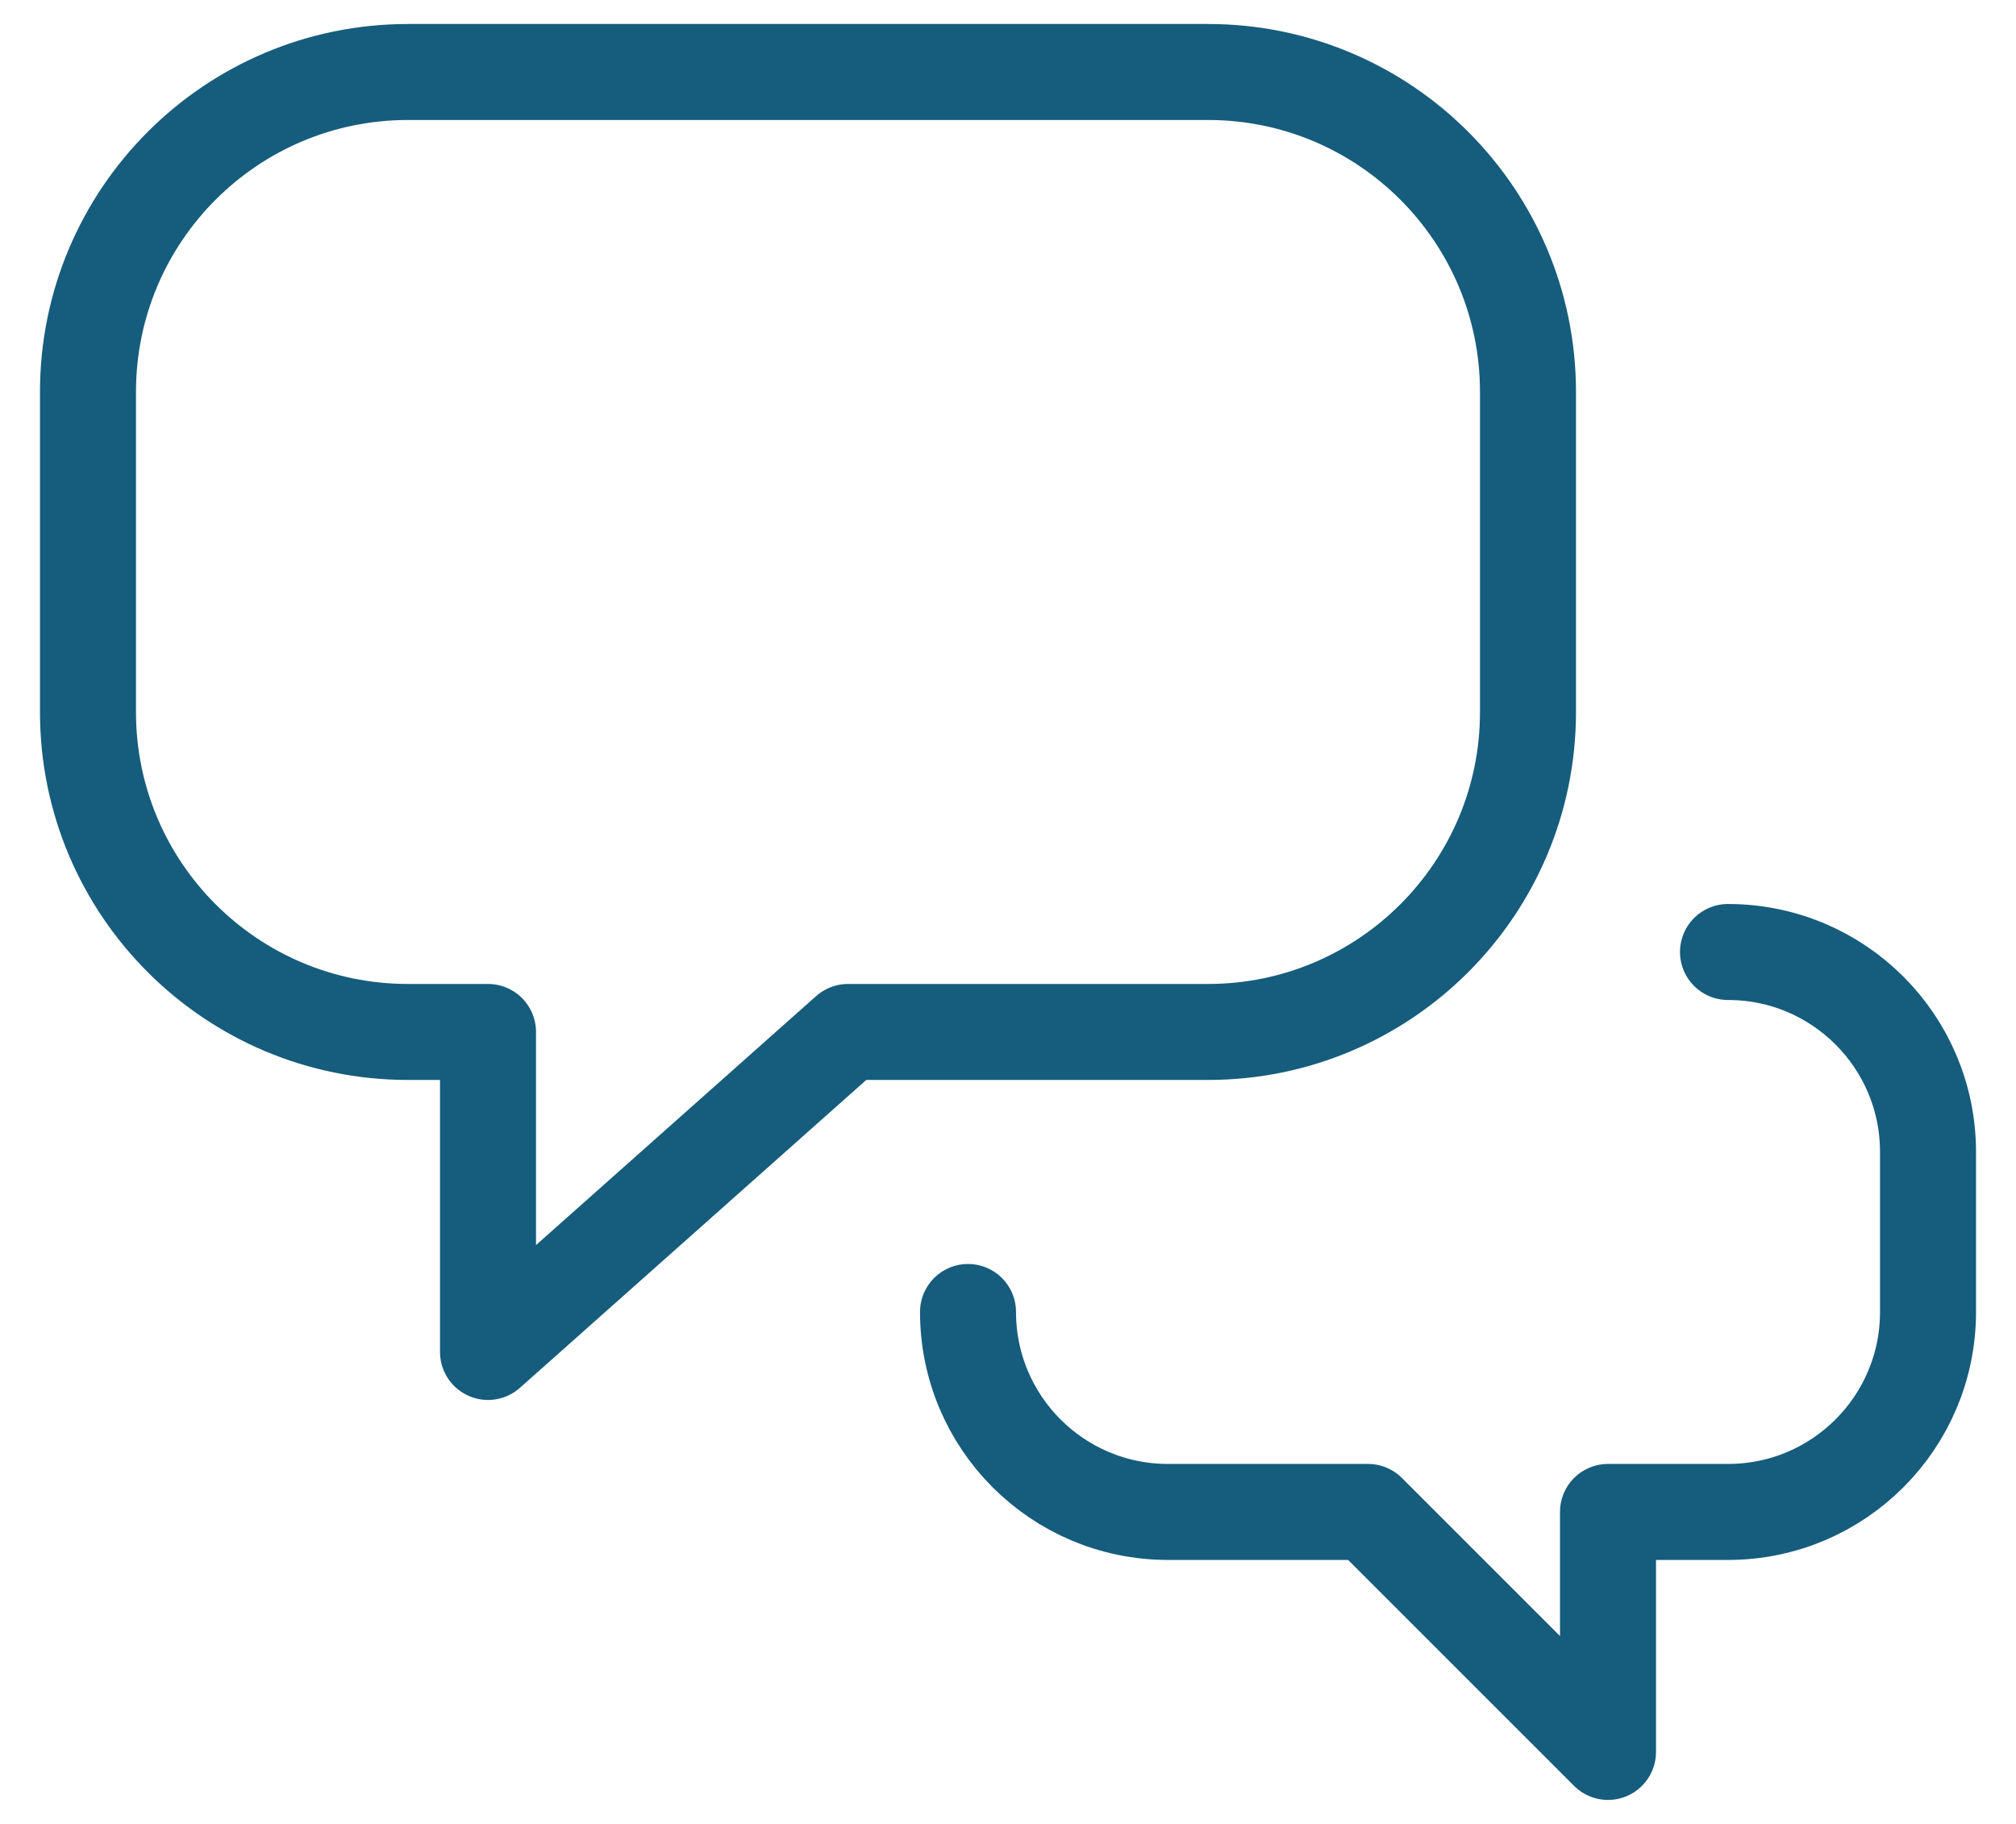
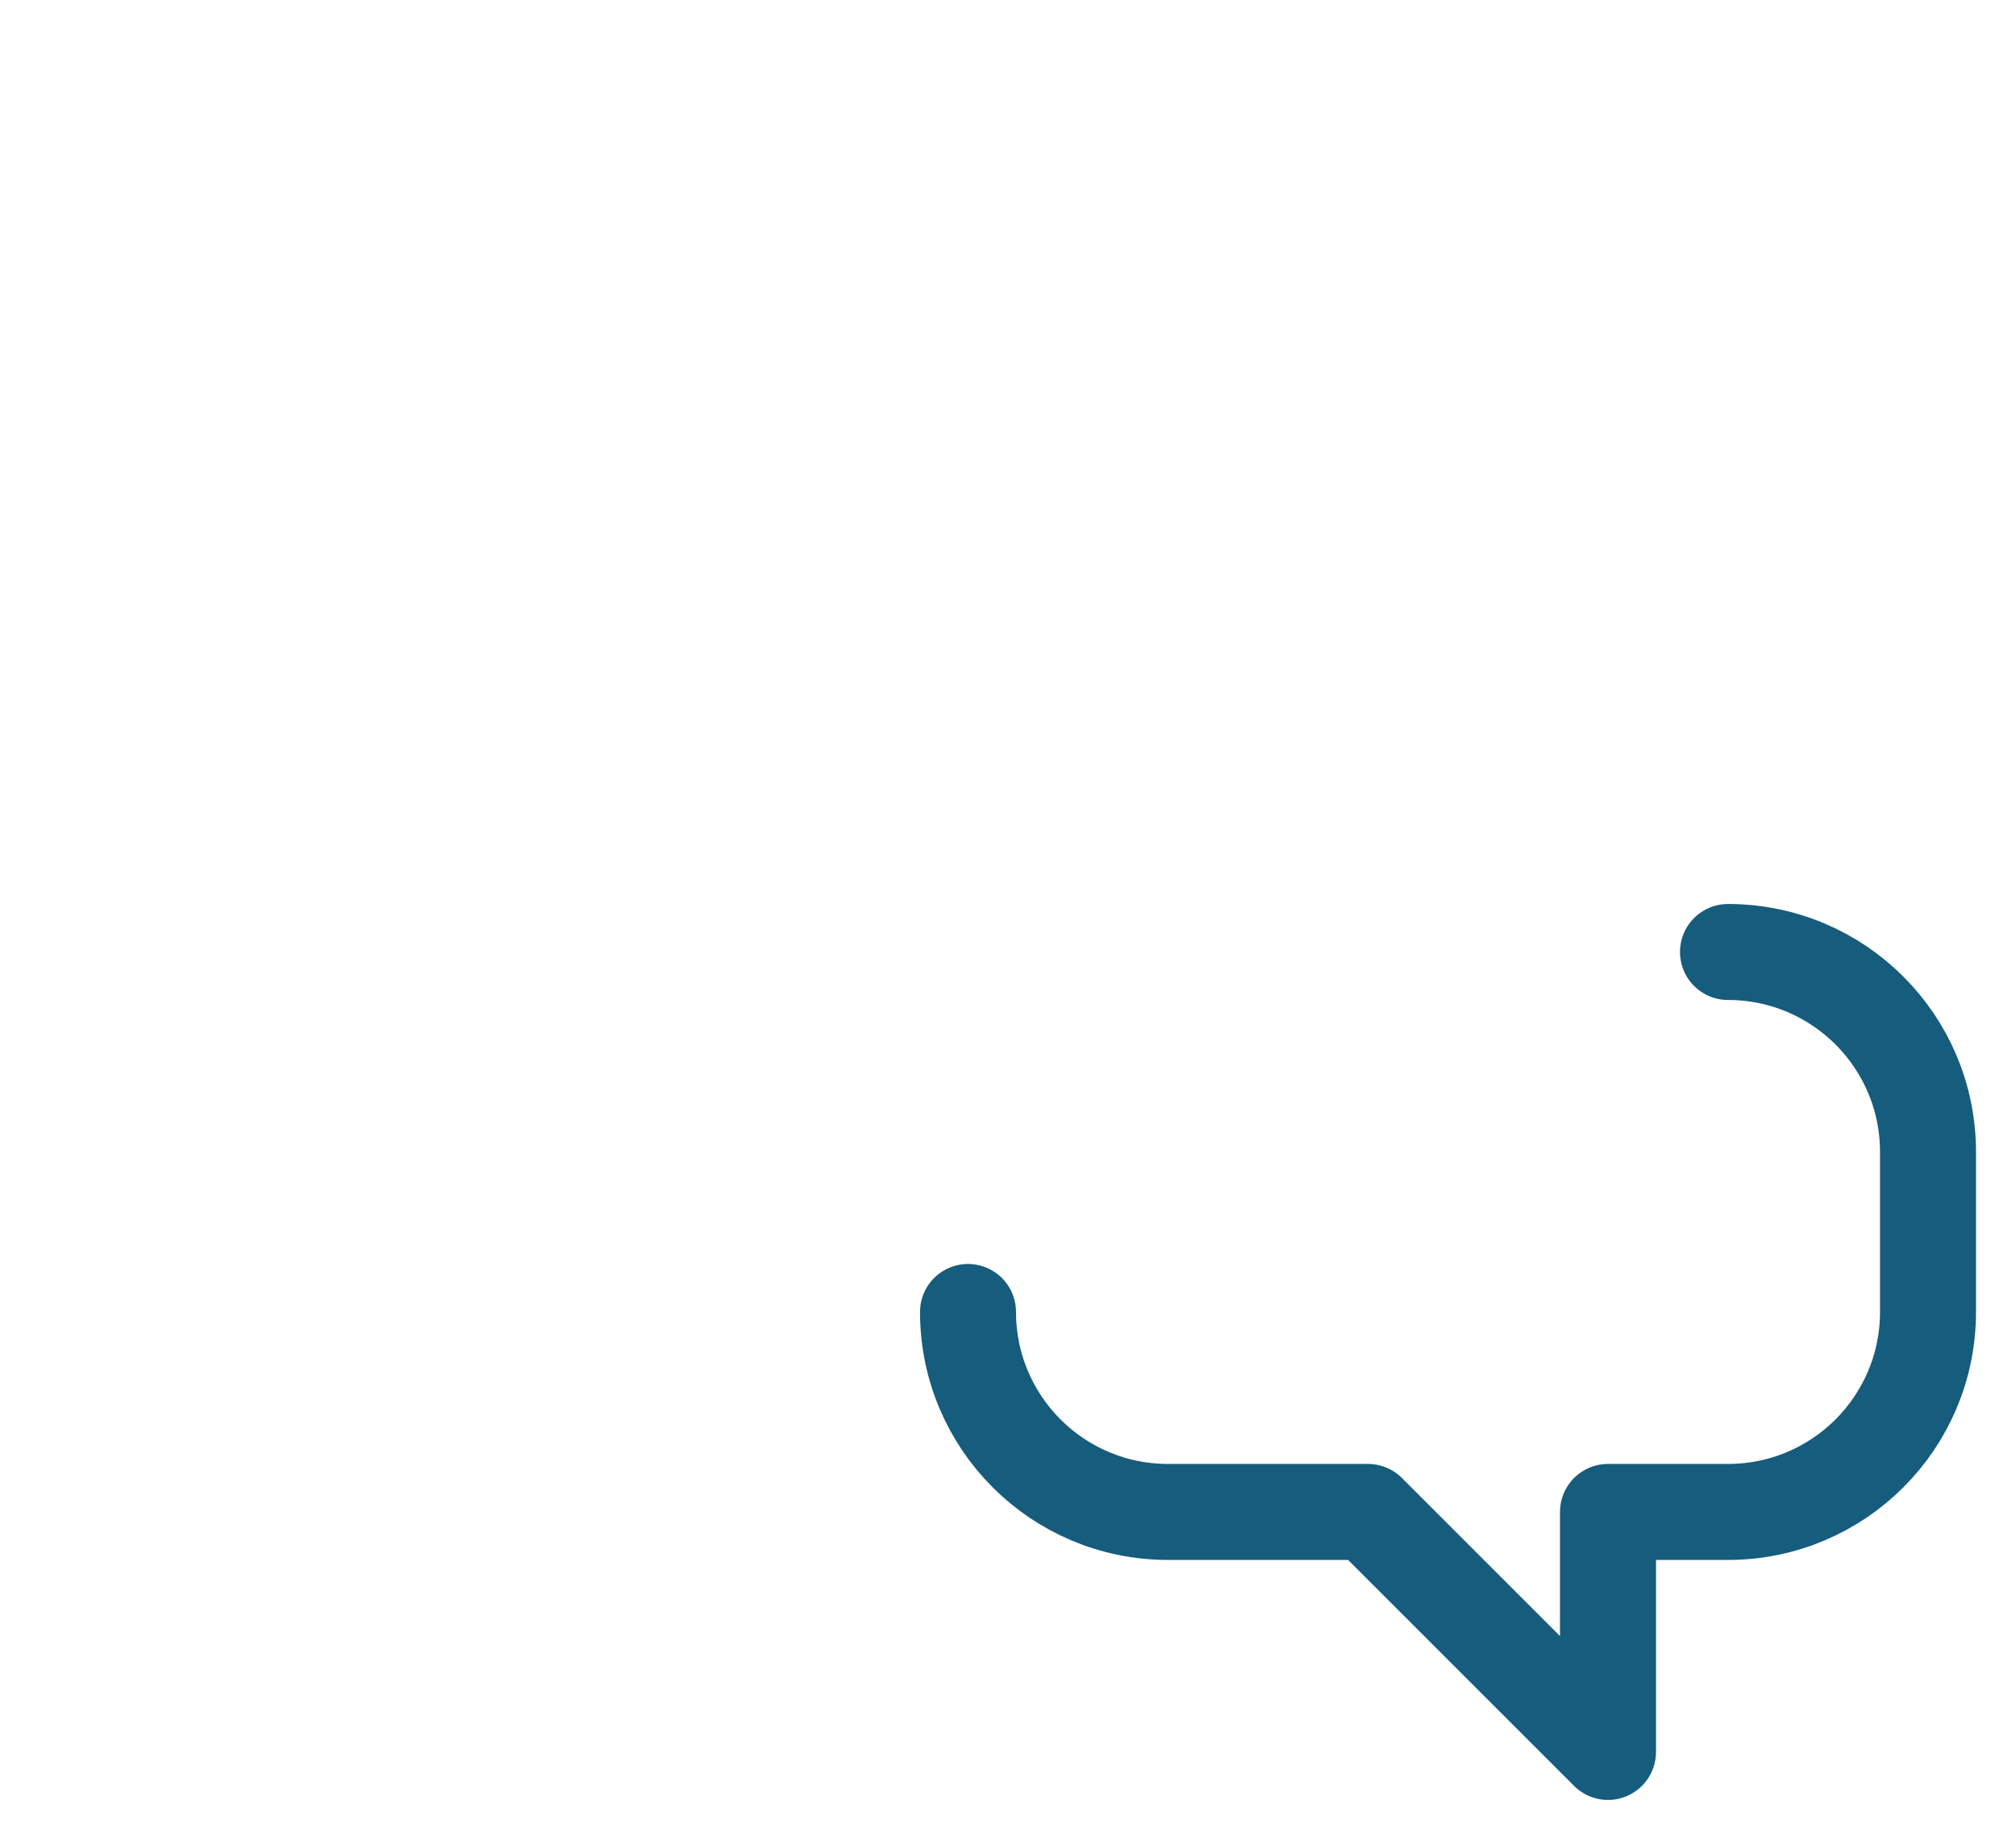
<svg xmlns="http://www.w3.org/2000/svg" width="42px" height="38px" viewBox="0 0 42 38" version="1.1">
  <title>F65A8EF6-DB7C-4B7F-873C-5D595924E940</title>
  <desc>Created with sketchtool.</desc>
  <g id="Page-1" stroke="none" stroke-width="1" fill="none" fill-rule="evenodd">
    <g id="GoTo.com---homepage---desktop" transform="translate(-735, -3008)">
      <g id="Features" transform="translate(0, 2497)">
        <g id="Group-15" transform="translate(736, 222)">
          <g id="Group-14">
            <g id="Group-12" transform="translate(0, 288)">
              <g id="chat-double-bubble-3">
                <g id="Outline_Icons_1_" transform="translate(0, 1.667)" stroke="#165C7D" stroke-linecap="round" stroke-linejoin="round" stroke-width="2">
                  <g id="Outline_Icons">
                    <g id="Group">
-                       <path d="M24.167,0.833 L7.5,0.833 C3.818,0.833 0.833,3.818 0.833,7.5 L0.833,14.167 C0.833,17.85 3.818,20.833 7.5,20.833 L9.167,20.833 L9.167,27.5 L16.667,20.833 L24.167,20.833 C27.848,20.833 30.833,17.85 30.833,14.167 L30.833,7.5 C30.833,3.818 27.848,0.833 24.167,0.833 Z" id="Shape" />
                      <path d="M19.167,26.667 C19.167,28.968 21.032,30.833 23.333,30.833 L27.5,30.833 L32.5,35.833 L32.5,30.833 L35,30.833 C37.302,30.833 39.167,28.968 39.167,26.667 L39.167,23.333 C39.167,21.032 37.302,19.167 35,19.167" id="Shape" />
                    </g>
                  </g>
                </g>
                <g id="Invisible_Shape">
-                   <rect id="Rectangle-path" style="mix-blend-mode: color;" x="0" y="0" width="40" height="40" />
-                 </g>
+                   </g>
              </g>
            </g>
          </g>
        </g>
      </g>
    </g>
  </g>
</svg>